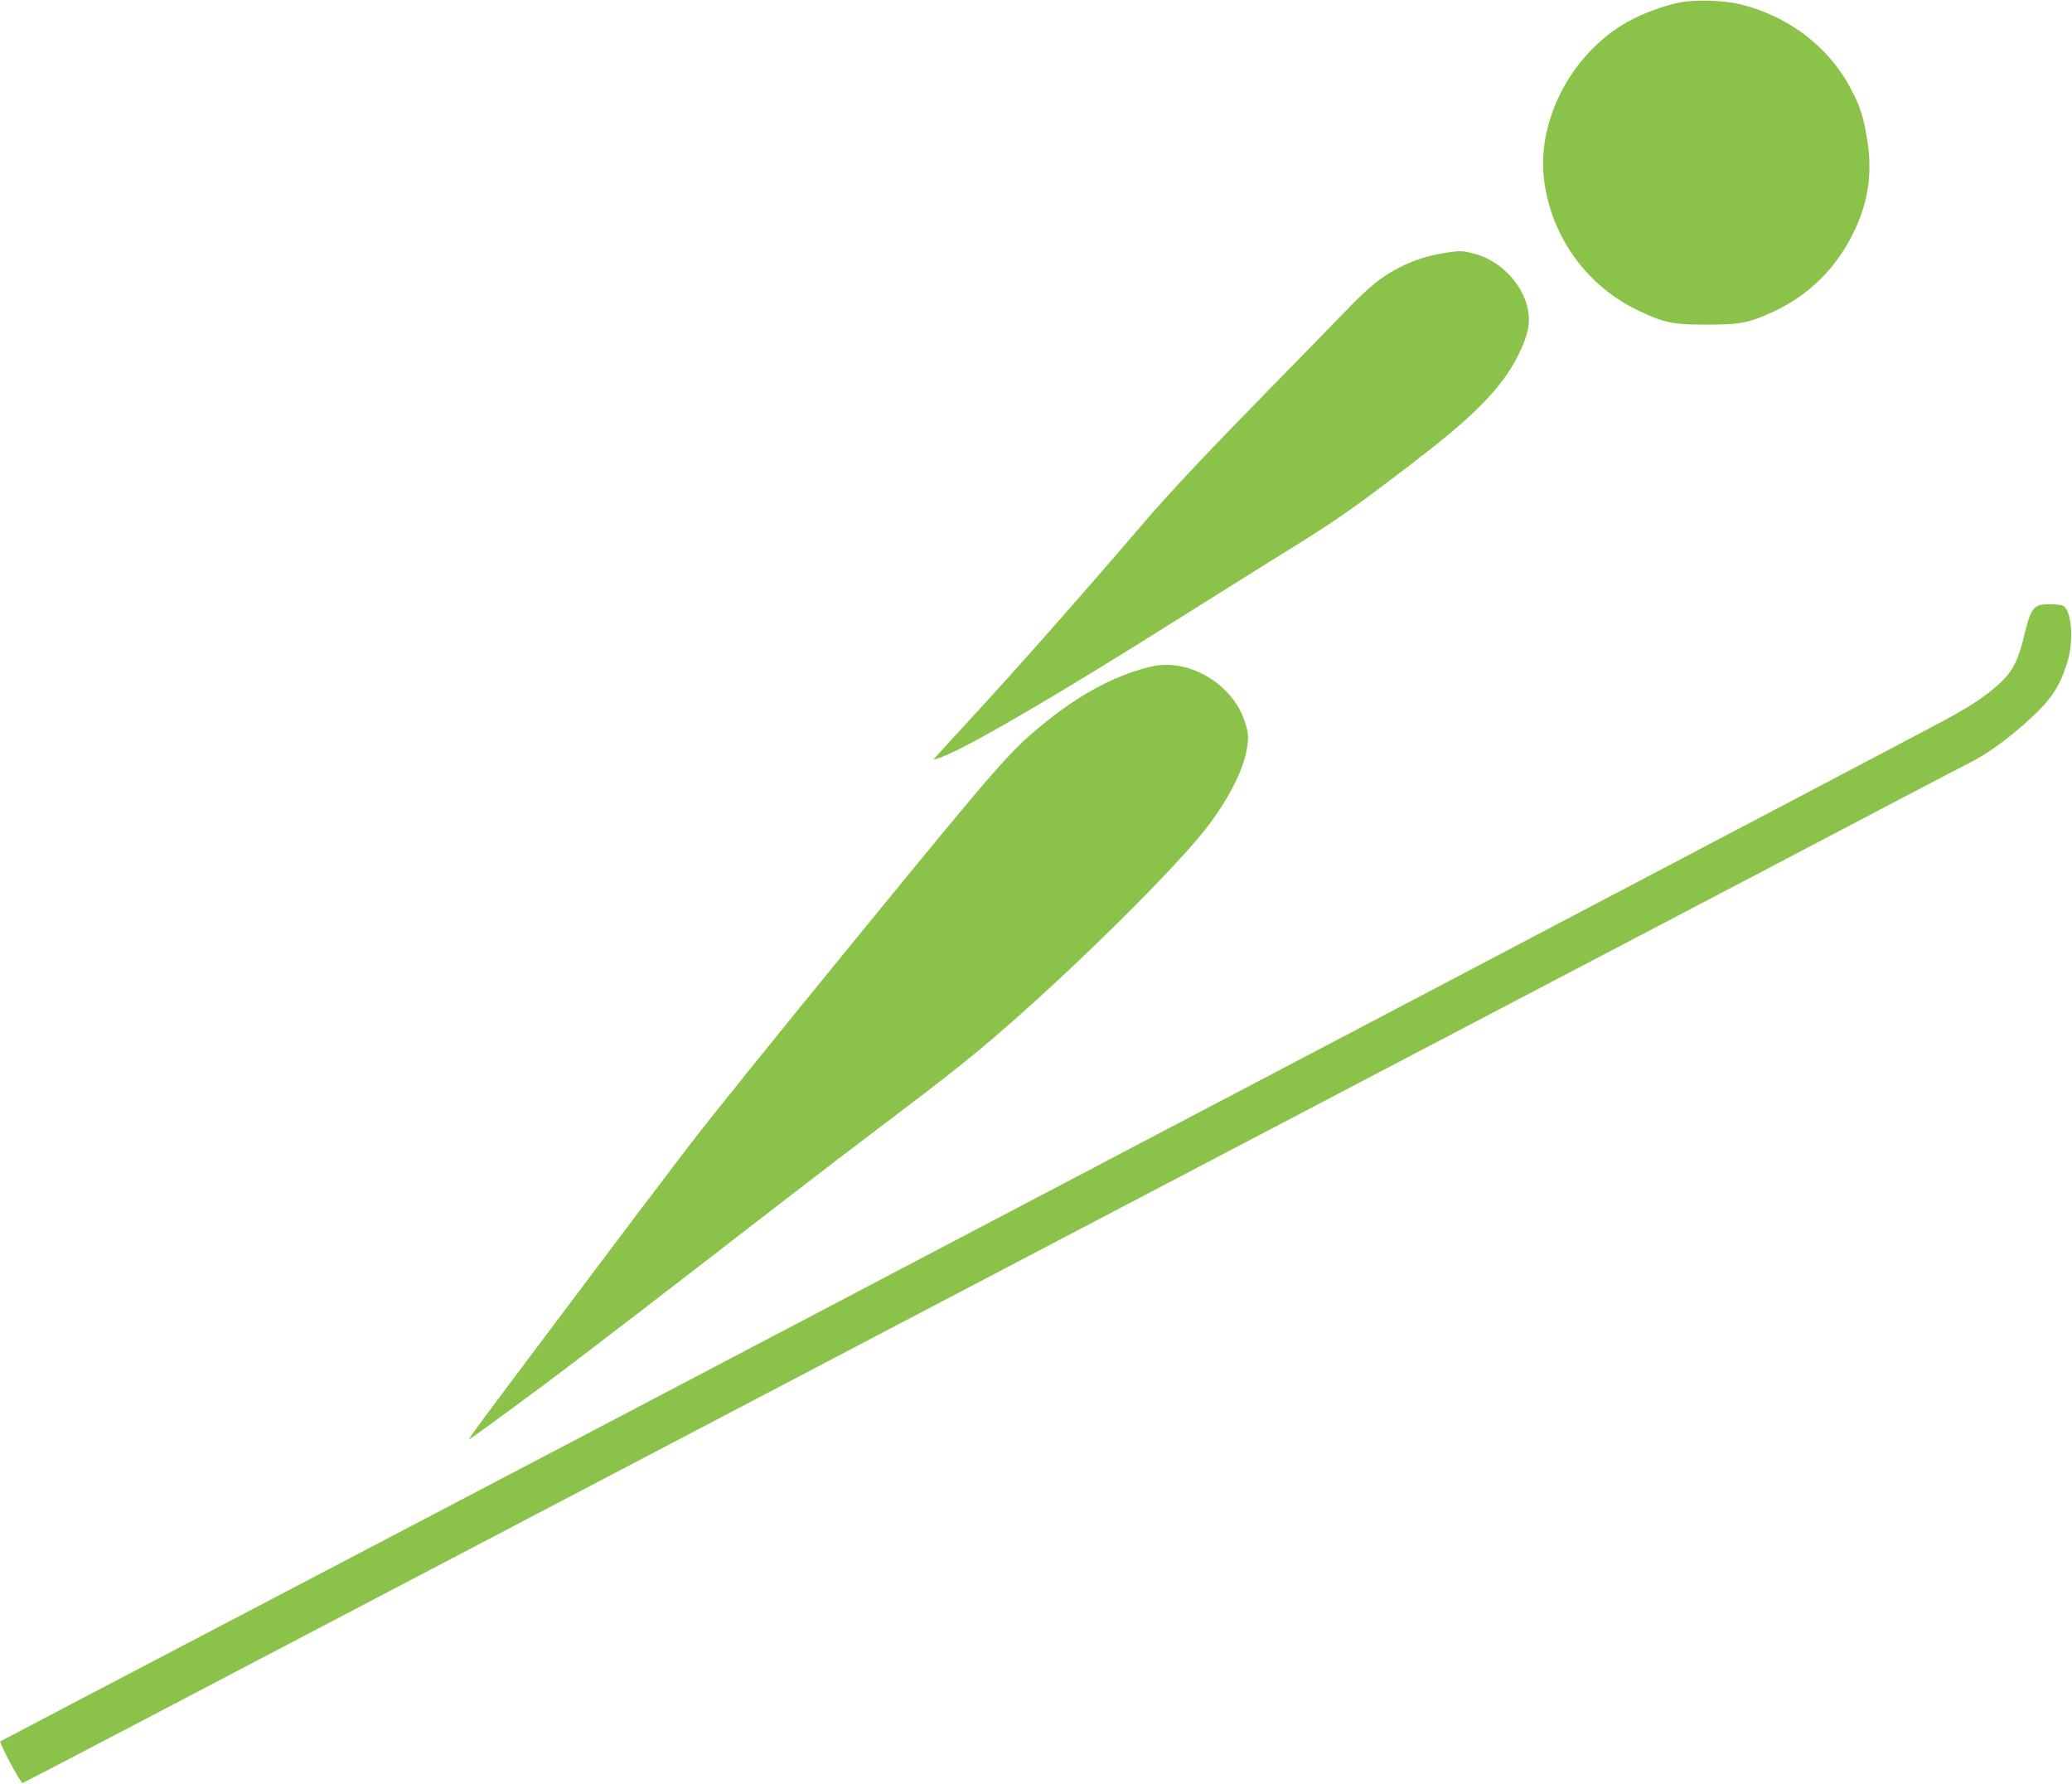
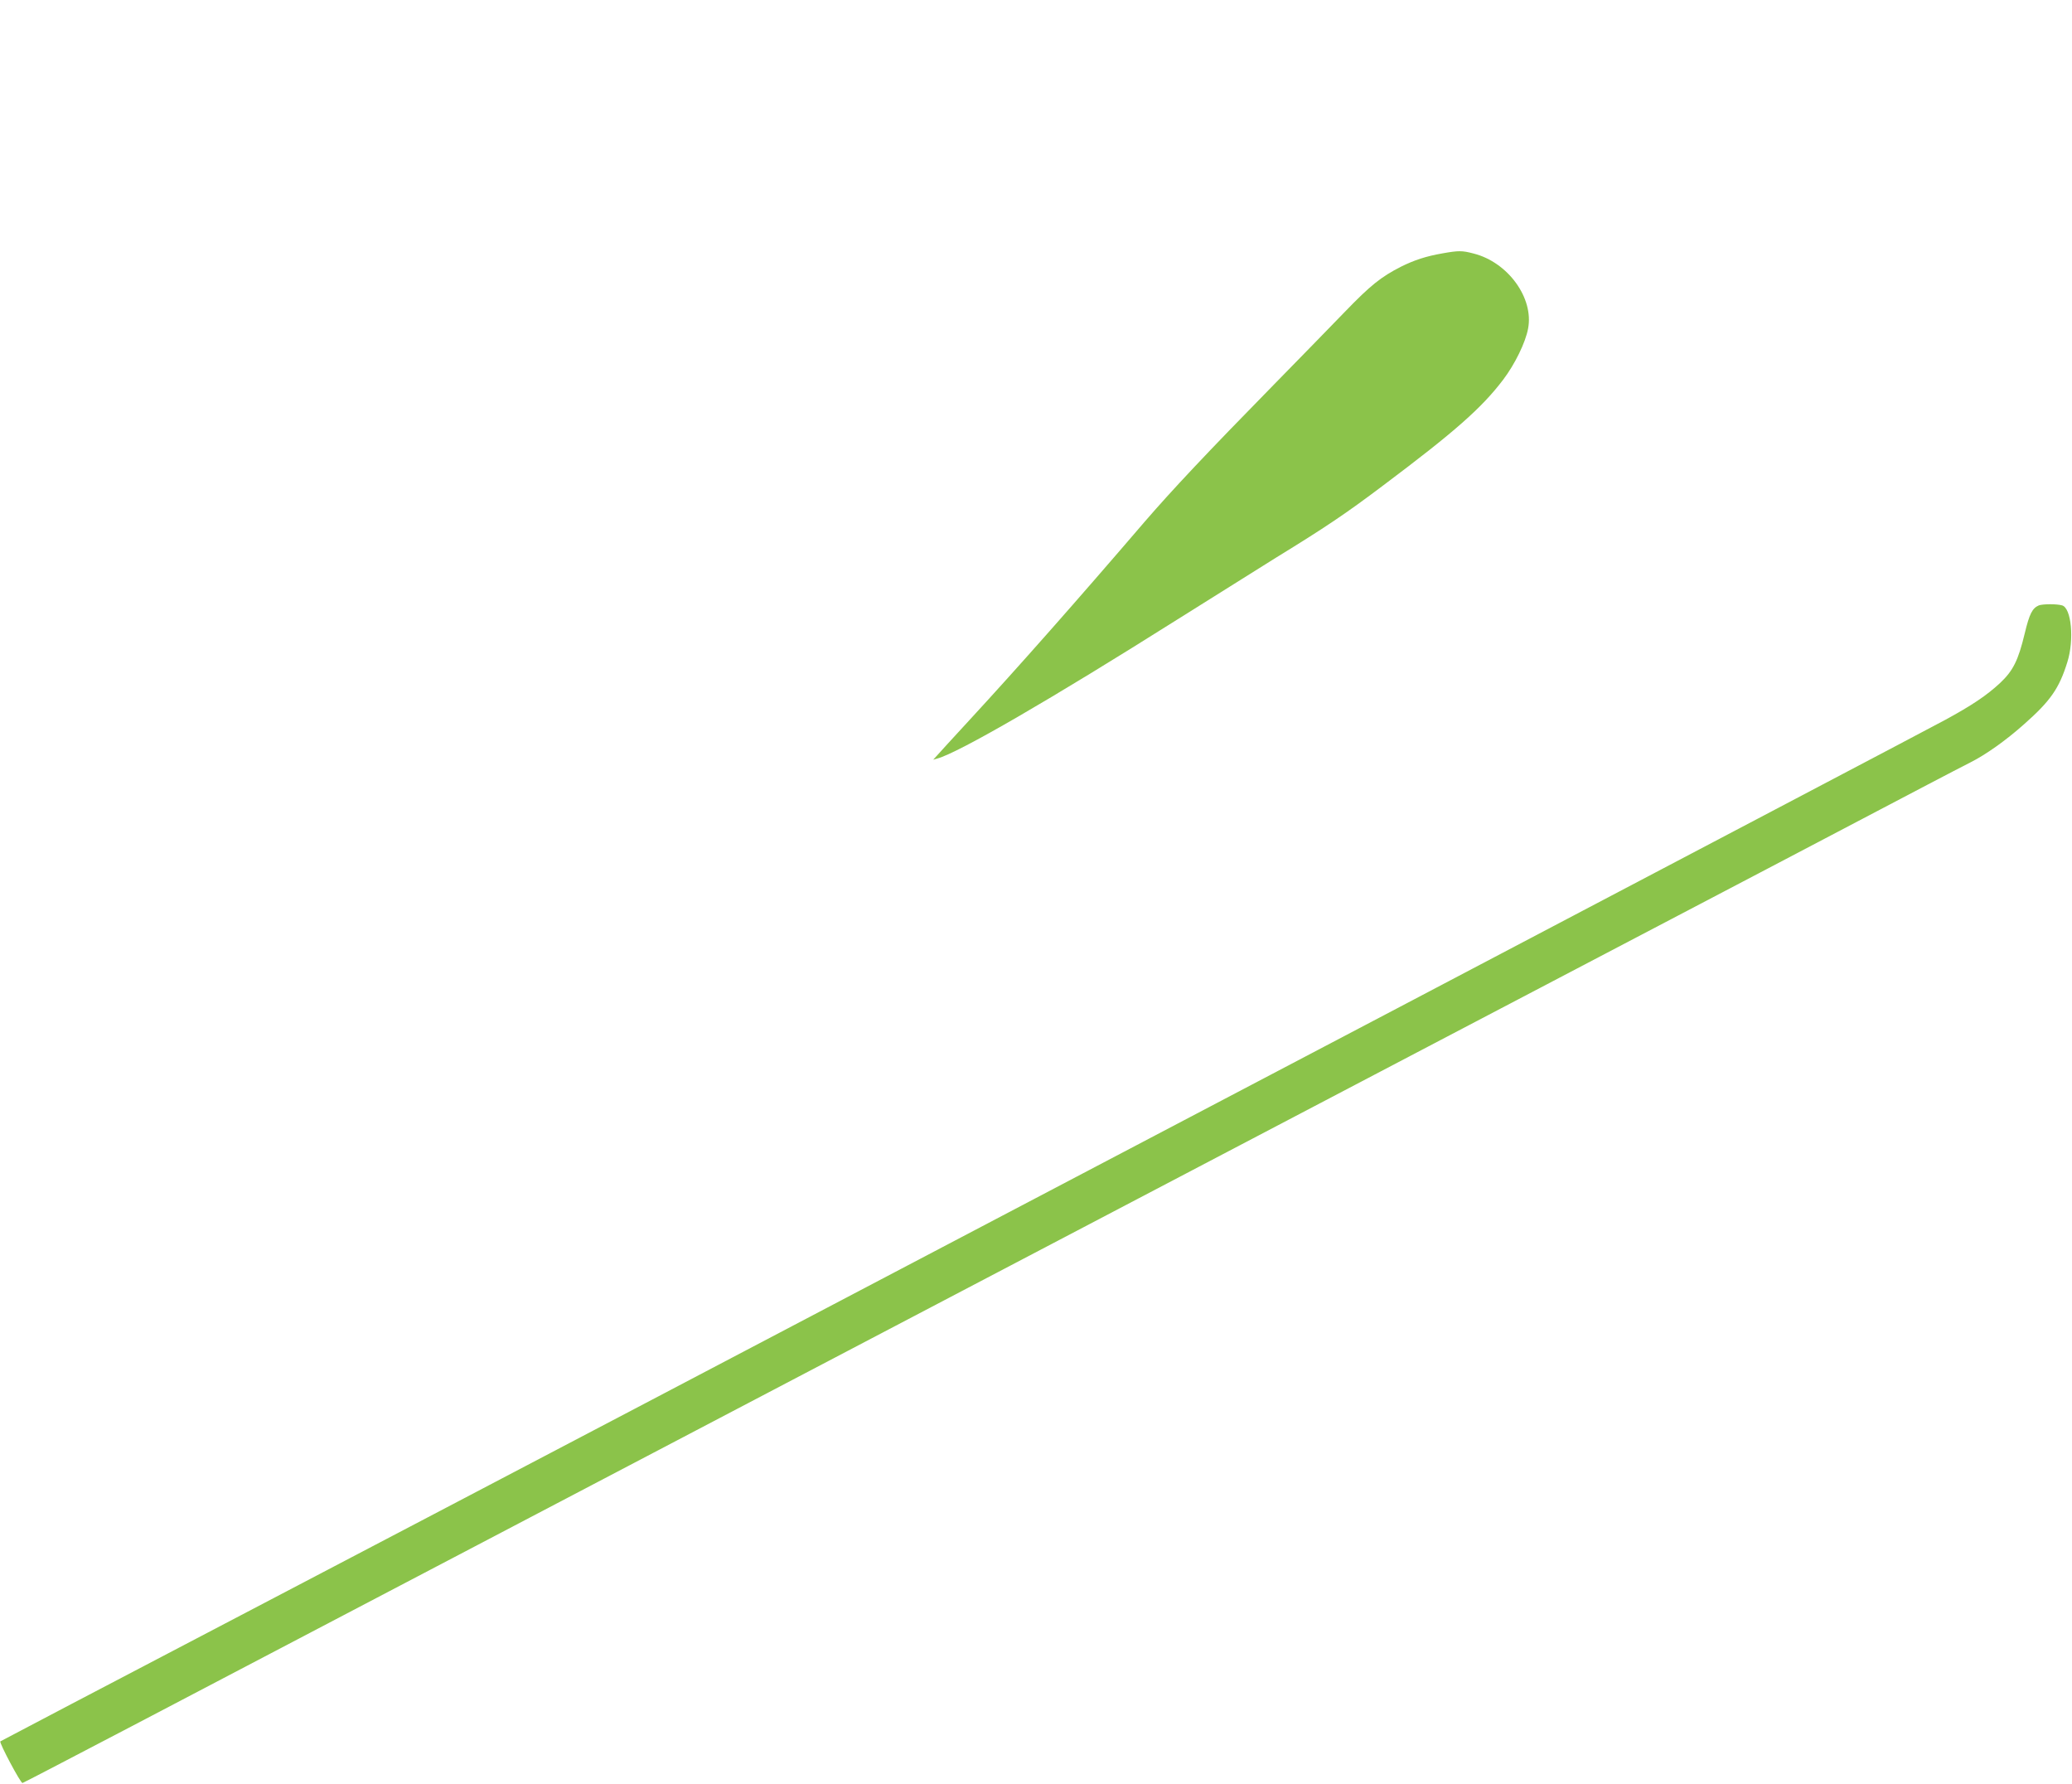
<svg xmlns="http://www.w3.org/2000/svg" version="1.0" width="1280pt" height="1102pt" viewBox="0 0 1280 1102" preserveAspectRatio="xMidYMid meet">
  <g transform="translate(0,1102) scale(0.1,-0.1)" fill="#8bc34a" stroke="none">
-     <path d="M10378 11005 c-94 -18 -233 -69 -322 -119 -346 -193 -565 -610 -517 -981 46 -352 267 -655 586 -805 158 -75 210 -85 420 -85 207 0 261 11 412 81 220 102 389 270 497 495 88 181 114 364 81 566 -21 131 -42 200 -91 295 -135 272 -395 472 -704 544 -96 22 -270 27 -362 9z" />
    <path d="M8910 9455 c-102 -18 -172 -41 -255 -82 -123 -63 -187 -113 -350 -282 -88 -91 -284 -292 -435 -446 -416 -424 -630 -652 -801 -850 -416 -485 -781 -898 -1078 -1220 -101 -110 -194 -211 -205 -224 l-21 -23 25 7 c134 37 703 367 1485 860 237 149 510 320 608 381 300 184 433 273 662 446 445 334 609 479 741 653 72 95 138 229 154 316 36 188 -124 409 -336 463 -72 19 -93 19 -194 1z" />
    <path d="M12595 7281 c-40 -17 -58 -52 -87 -173 -40 -167 -72 -231 -153 -307 -82 -76 -174 -138 -340 -228 -71 -39 -1595 -840 -3385 -1781 -4704 -2471 -5488 -2882 -7140 -3747 -817 -427 -1487 -779 -1488 -780 -8 -8 126 -260 137 -257 10 2 855 444 2796 1462 601 315 1947 1021 5885 3085 1592 834 2983 1563 3090 1620 107 56 224 117 260 135 96 48 222 137 335 238 162 143 216 221 266 382 44 139 25 335 -32 351 -34 10 -120 9 -144 0z" />
-     <path d="M7121 6905 c-208 -46 -426 -158 -639 -327 -236 -188 -278 -235 -1176 -1333 -468 -572 -944 -1161 -1056 -1310 -113 -148 -258 -340 -323 -425 -149 -197 -824 -1095 -944 -1257 -50 -68 -89 -123 -86 -123 6 0 219 155 493 359 201 150 768 586 1440 1106 212 164 511 392 665 508 296 223 467 357 630 496 489 416 1171 1091 1350 1336 153 209 235 396 235 534 0 47 -30 135 -65 192 -112 181 -336 285 -524 244z" />
  </g>
</svg>